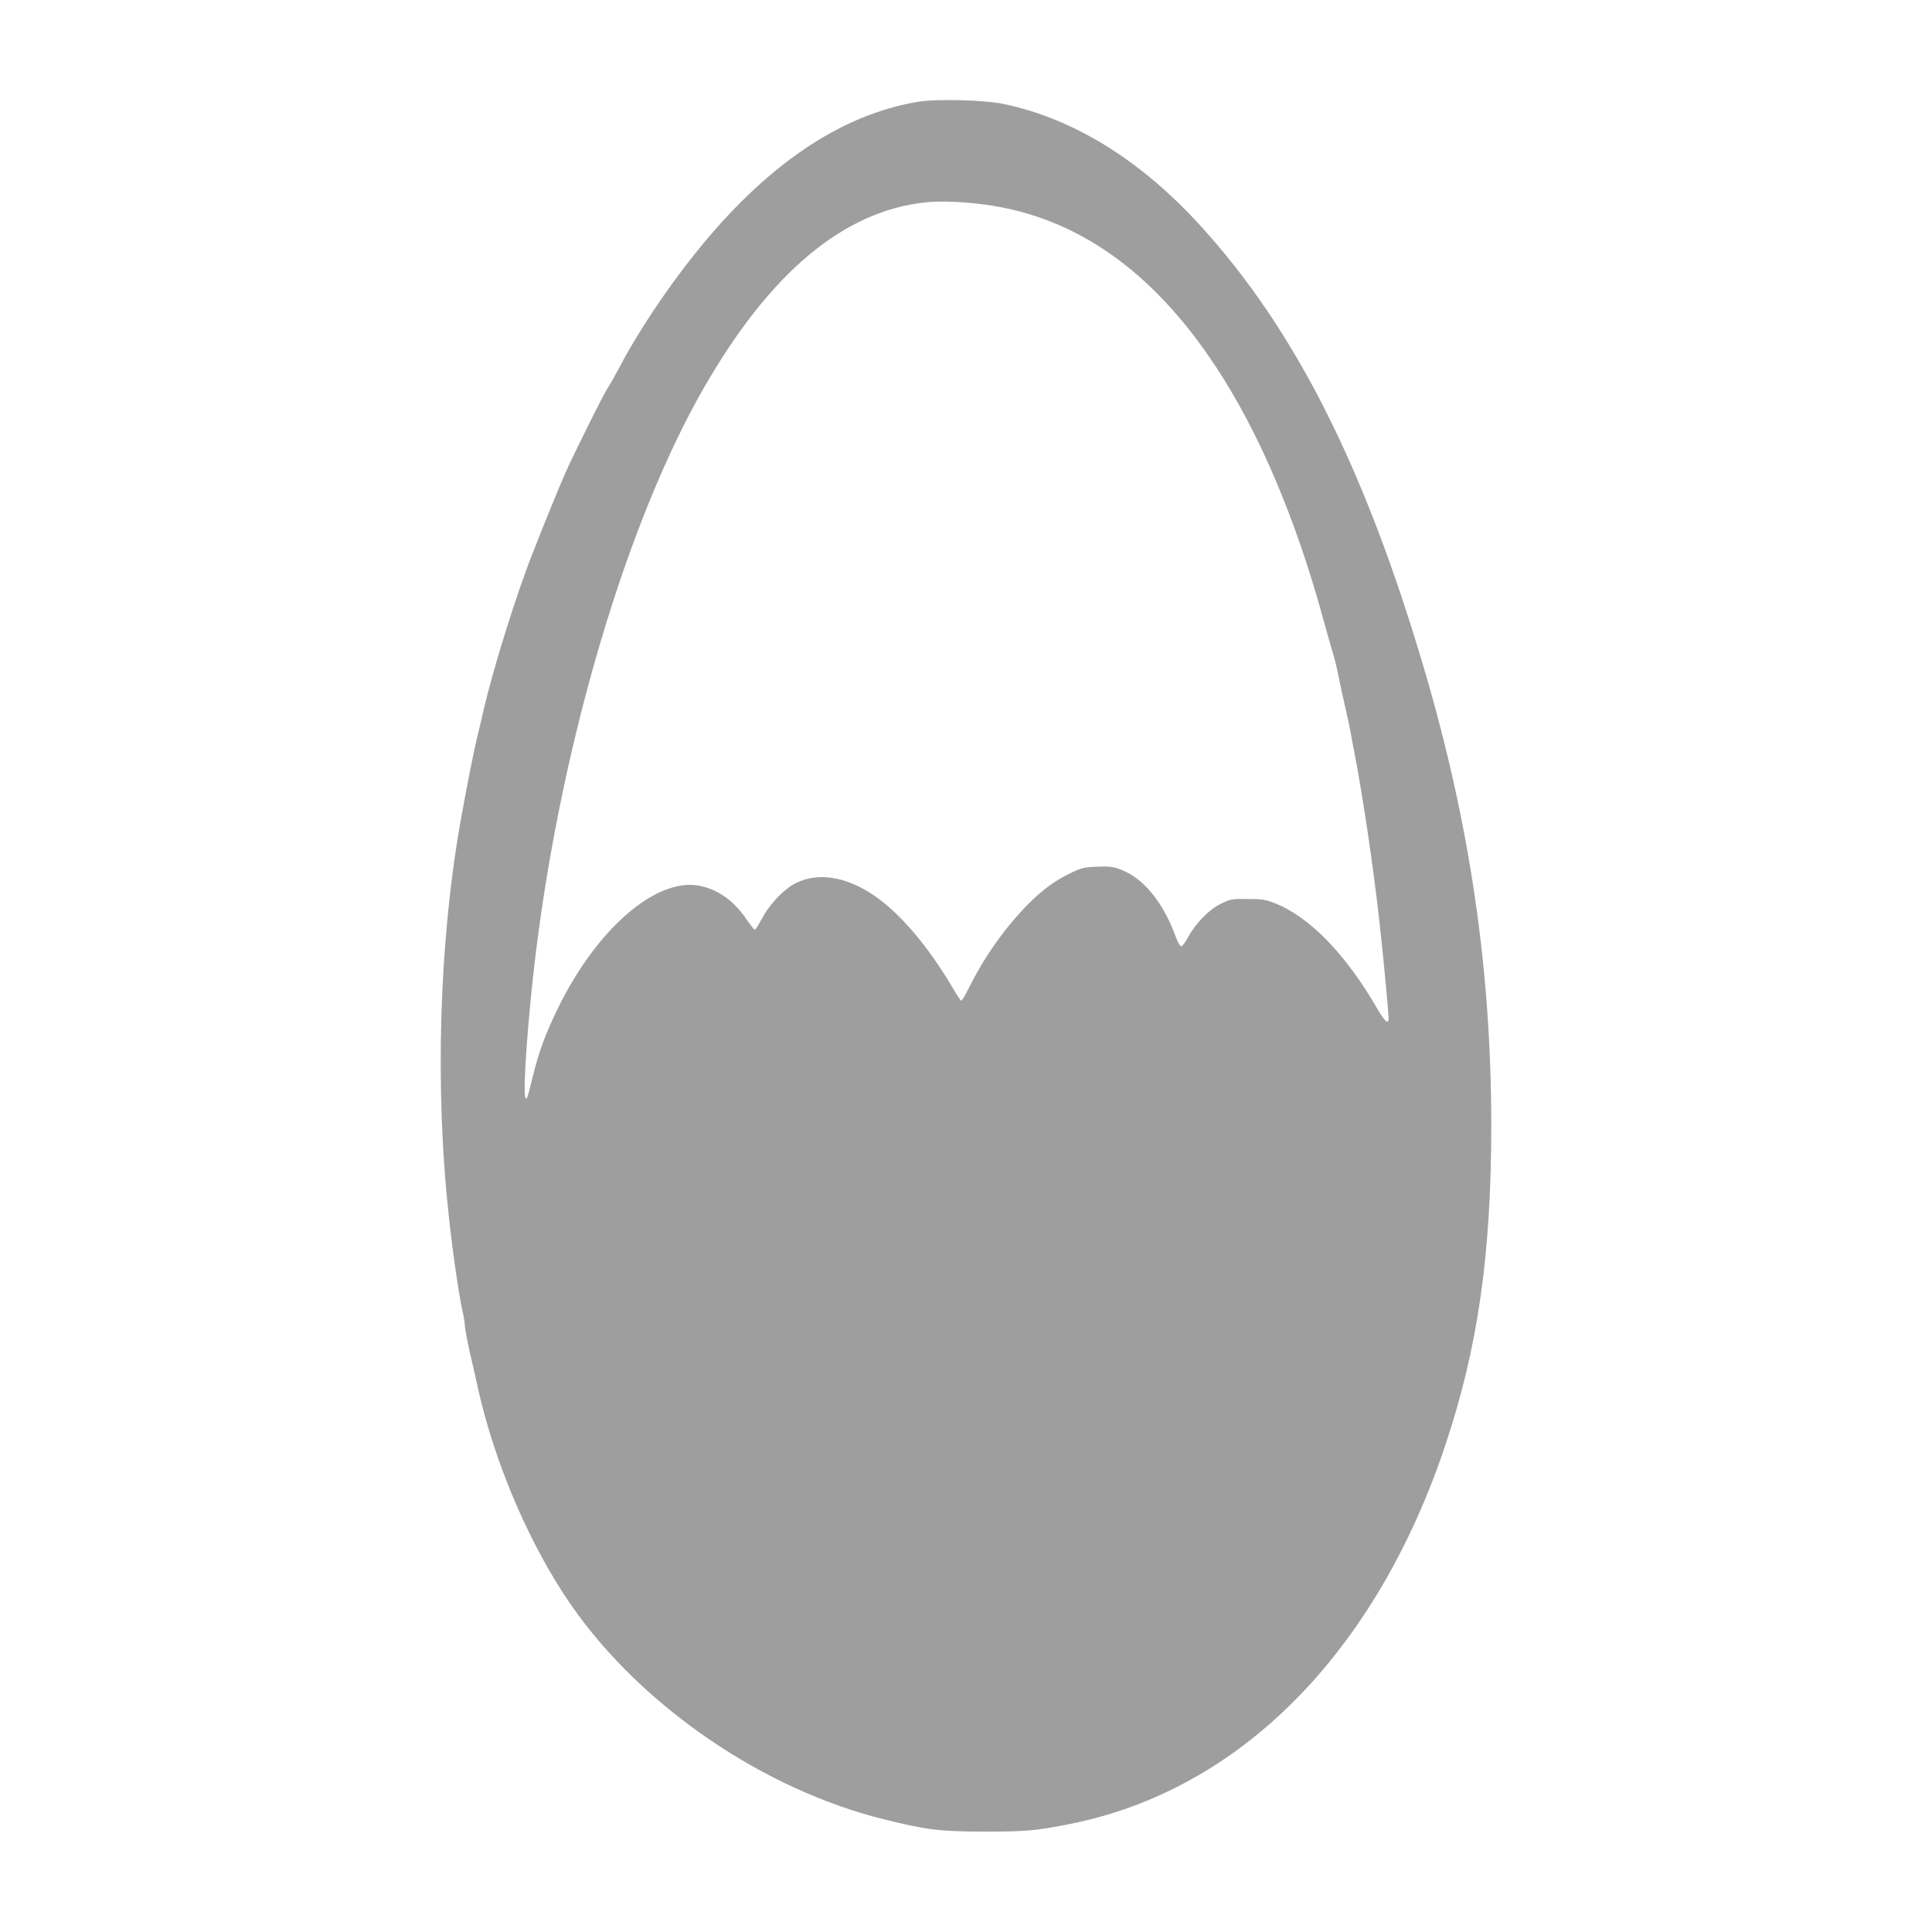
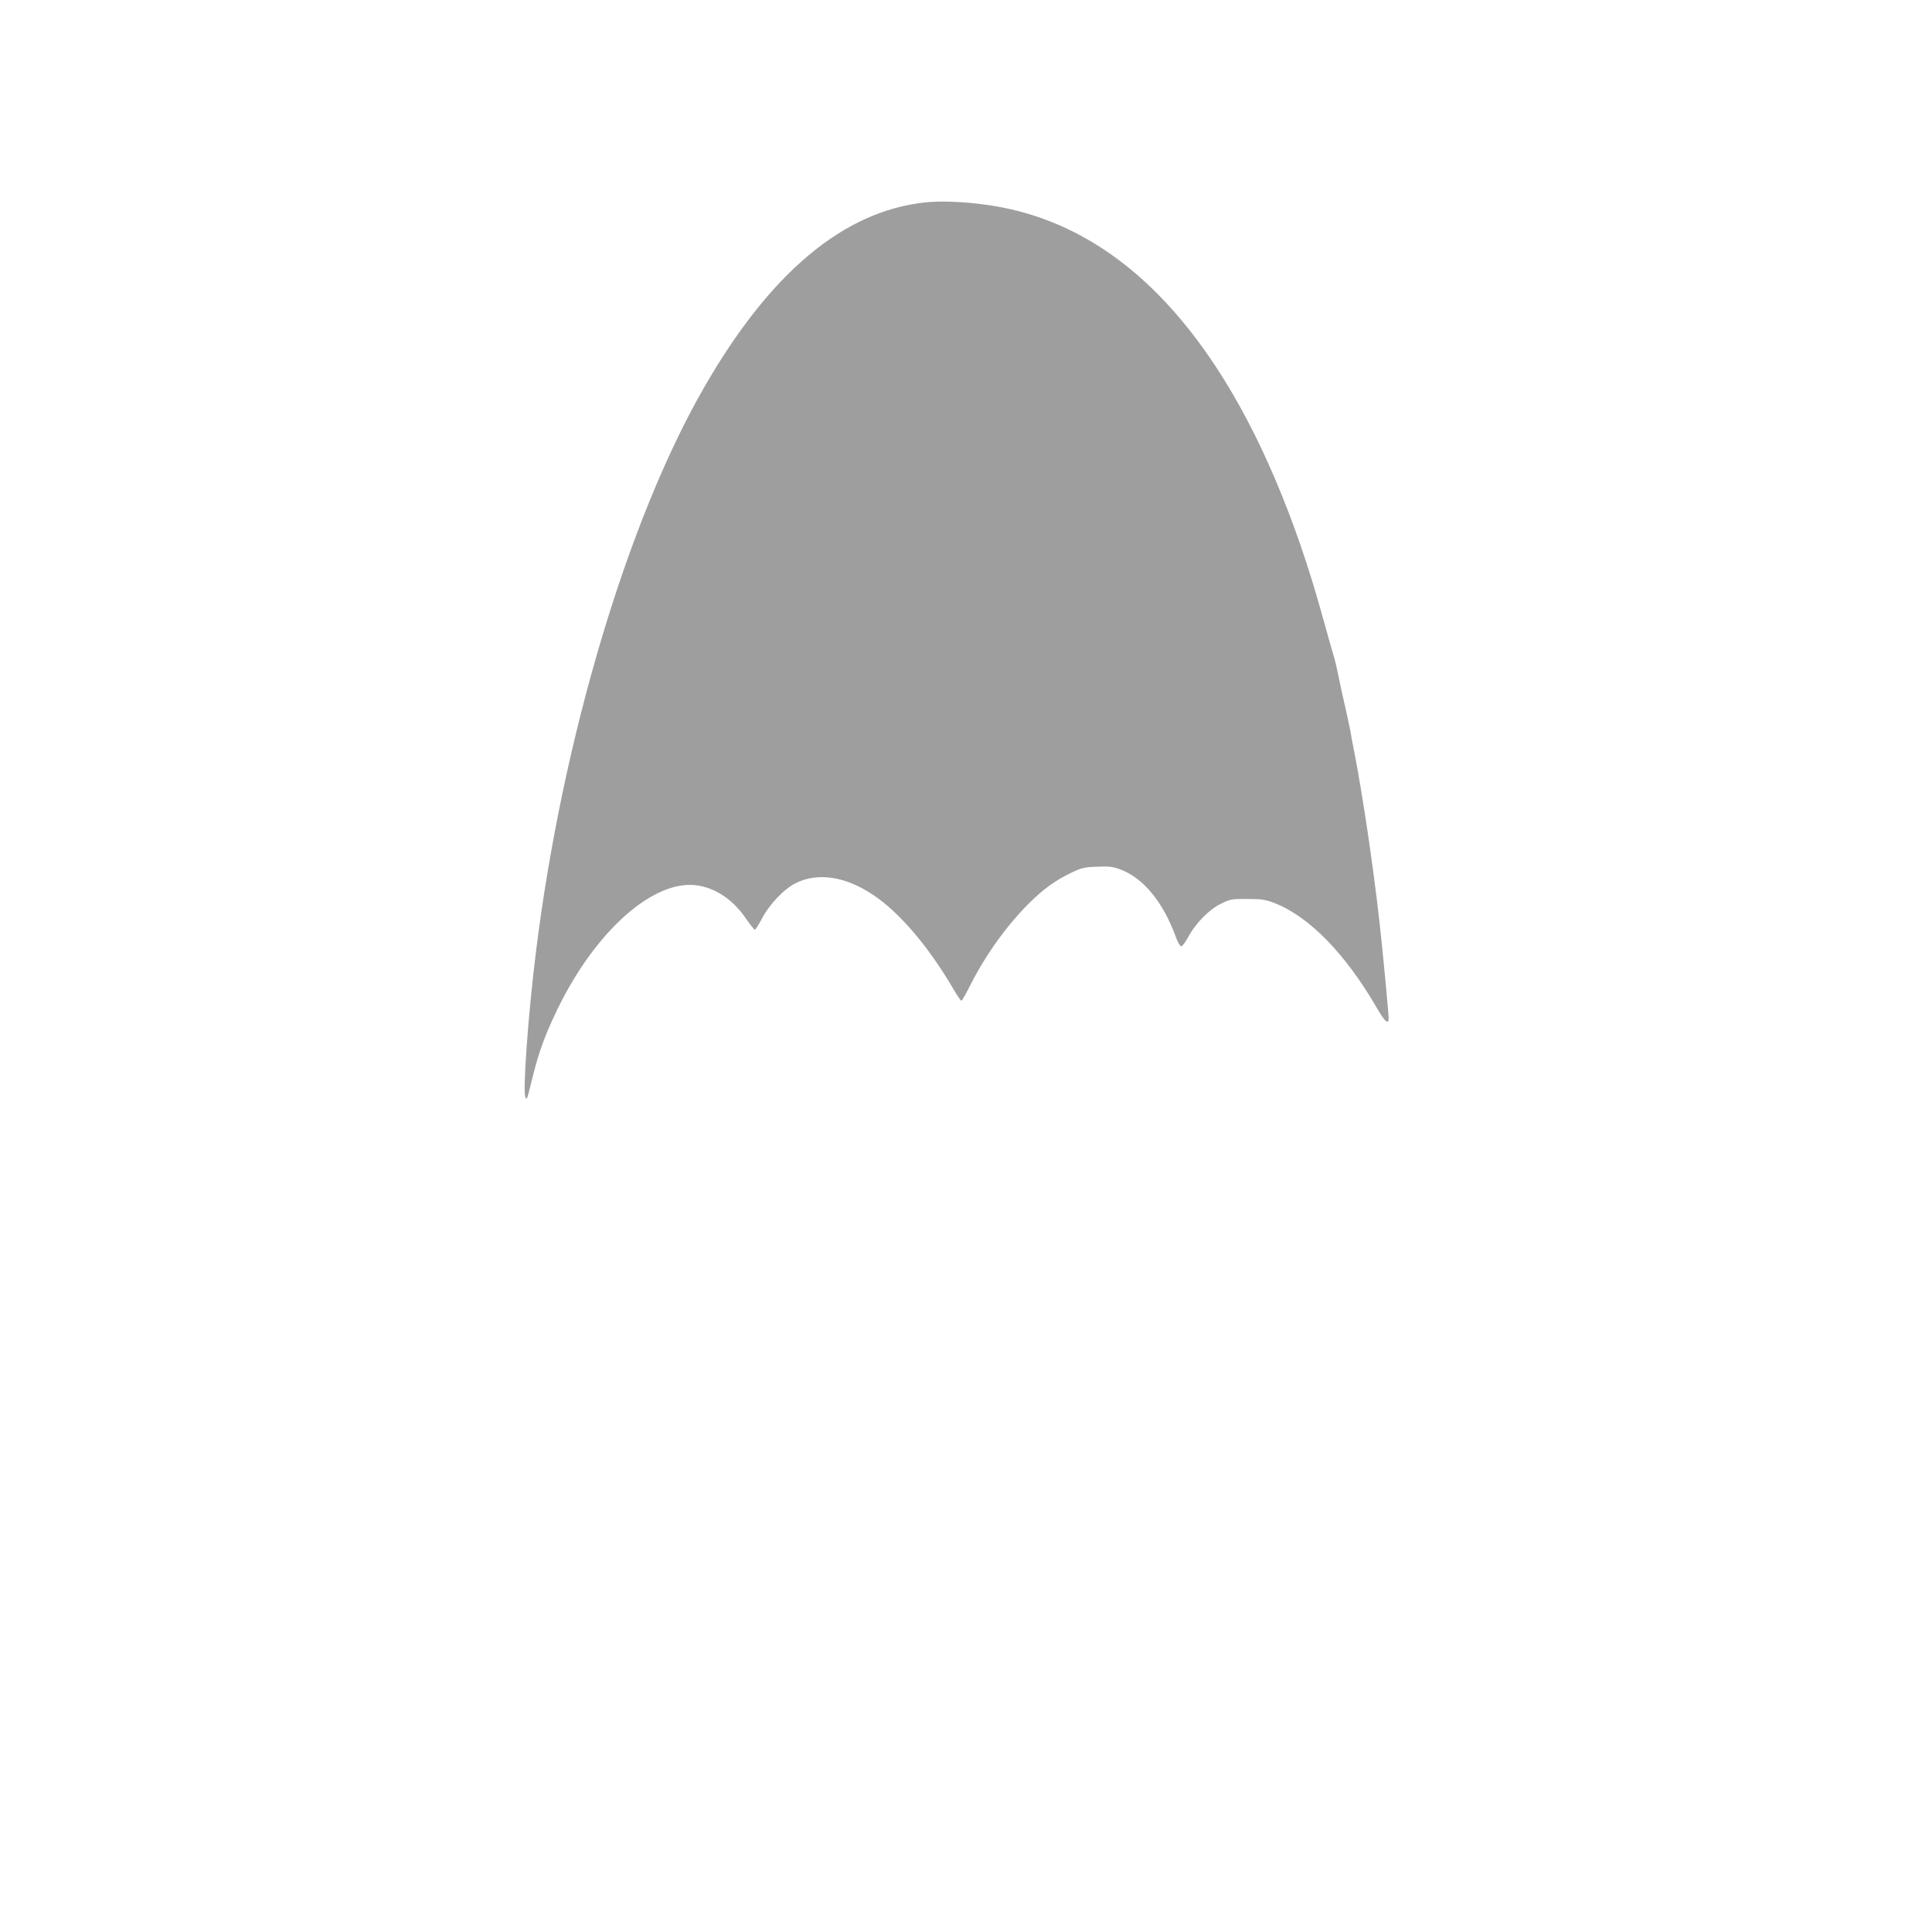
<svg xmlns="http://www.w3.org/2000/svg" version="1.0" width="1280pt" height="1280pt" viewBox="0 0 1280 1280" preserveAspectRatio="xMidYMid meet">
  <g transform="translate(0,1280) scale(0.1,-0.1)" fill="#9e9e9e" stroke="none">
-     <path d="M6085 12126 c-519 -85 -1016 -424 -1484 -1011 -182 -227 -377 -520 -488 -732 -30 -57 -66 -121 -79 -141 -33 -47 -225 -434 -289 -577 -51 -117 -120 -285 -216 -530 -106 -267 -259 -756 -323 -1031 -14 -60 -34 -147 -46 -194 -23 -97 -67 -320 -104 -525 -147 -812 -177 -1798 -80 -2665 26 -239 65 -502 89 -610 8 -36 15 -78 15 -95 0 -16 16 -100 35 -185 20 -85 45 -194 55 -243 113 -498 346 -1035 616 -1424 466 -669 1272 -1220 2076 -1418 279 -69 365 -79 658 -80 277 0 345 6 570 51 1125 224 2025 1132 2486 2510 215 644 304 1261 304 2119 0 1032 -143 2003 -445 3025 -395 1338 -854 2245 -1482 2935 -395 433 -834 706 -1298 805 -127 28 -446 36 -570 16z m444 -682 c600 -81 1109 -439 1526 -1073 285 -432 529 -1005 710 -1666 26 -93 55 -197 65 -230 11 -33 28 -105 39 -160 11 -55 32 -152 47 -215 14 -63 28 -128 31 -145 2 -16 15 -86 29 -155 55 -288 122 -741 163 -1105 22 -193 61 -606 61 -642 0 -44 -25 -22 -75 64 -209 362 -449 609 -681 700 -60 23 -84 27 -179 27 -105 1 -114 -1 -177 -32 -79 -39 -168 -130 -217 -222 -18 -33 -38 -60 -45 -60 -7 0 -24 28 -36 63 -84 230 -214 390 -368 447 -47 18 -73 21 -152 18 -85 -3 -104 -7 -174 -41 -103 -49 -183 -107 -278 -201 -149 -149 -287 -341 -388 -540 -29 -58 -56 -106 -61 -106 -4 0 -27 33 -50 73 -166 285 -360 513 -537 630 -181 121 -364 148 -508 77 -79 -39 -176 -140 -227 -238 -21 -39 -42 -72 -46 -72 -4 0 -29 32 -56 70 -84 124 -191 199 -313 222 -289 54 -685 -292 -941 -823 -80 -166 -120 -275 -162 -444 -39 -156 -38 -154 -48 -135 -19 35 19 558 70 965 175 1409 606 2854 1112 3735 439 764 925 1171 1467 1229 100 11 253 5 399 -15z" />
+     <path d="M6085 12126 z m444 -682 c600 -81 1109 -439 1526 -1073 285 -432 529 -1005 710 -1666 26 -93 55 -197 65 -230 11 -33 28 -105 39 -160 11 -55 32 -152 47 -215 14 -63 28 -128 31 -145 2 -16 15 -86 29 -155 55 -288 122 -741 163 -1105 22 -193 61 -606 61 -642 0 -44 -25 -22 -75 64 -209 362 -449 609 -681 700 -60 23 -84 27 -179 27 -105 1 -114 -1 -177 -32 -79 -39 -168 -130 -217 -222 -18 -33 -38 -60 -45 -60 -7 0 -24 28 -36 63 -84 230 -214 390 -368 447 -47 18 -73 21 -152 18 -85 -3 -104 -7 -174 -41 -103 -49 -183 -107 -278 -201 -149 -149 -287 -341 -388 -540 -29 -58 -56 -106 -61 -106 -4 0 -27 33 -50 73 -166 285 -360 513 -537 630 -181 121 -364 148 -508 77 -79 -39 -176 -140 -227 -238 -21 -39 -42 -72 -46 -72 -4 0 -29 32 -56 70 -84 124 -191 199 -313 222 -289 54 -685 -292 -941 -823 -80 -166 -120 -275 -162 -444 -39 -156 -38 -154 -48 -135 -19 35 19 558 70 965 175 1409 606 2854 1112 3735 439 764 925 1171 1467 1229 100 11 253 5 399 -15z" />
  </g>
</svg>